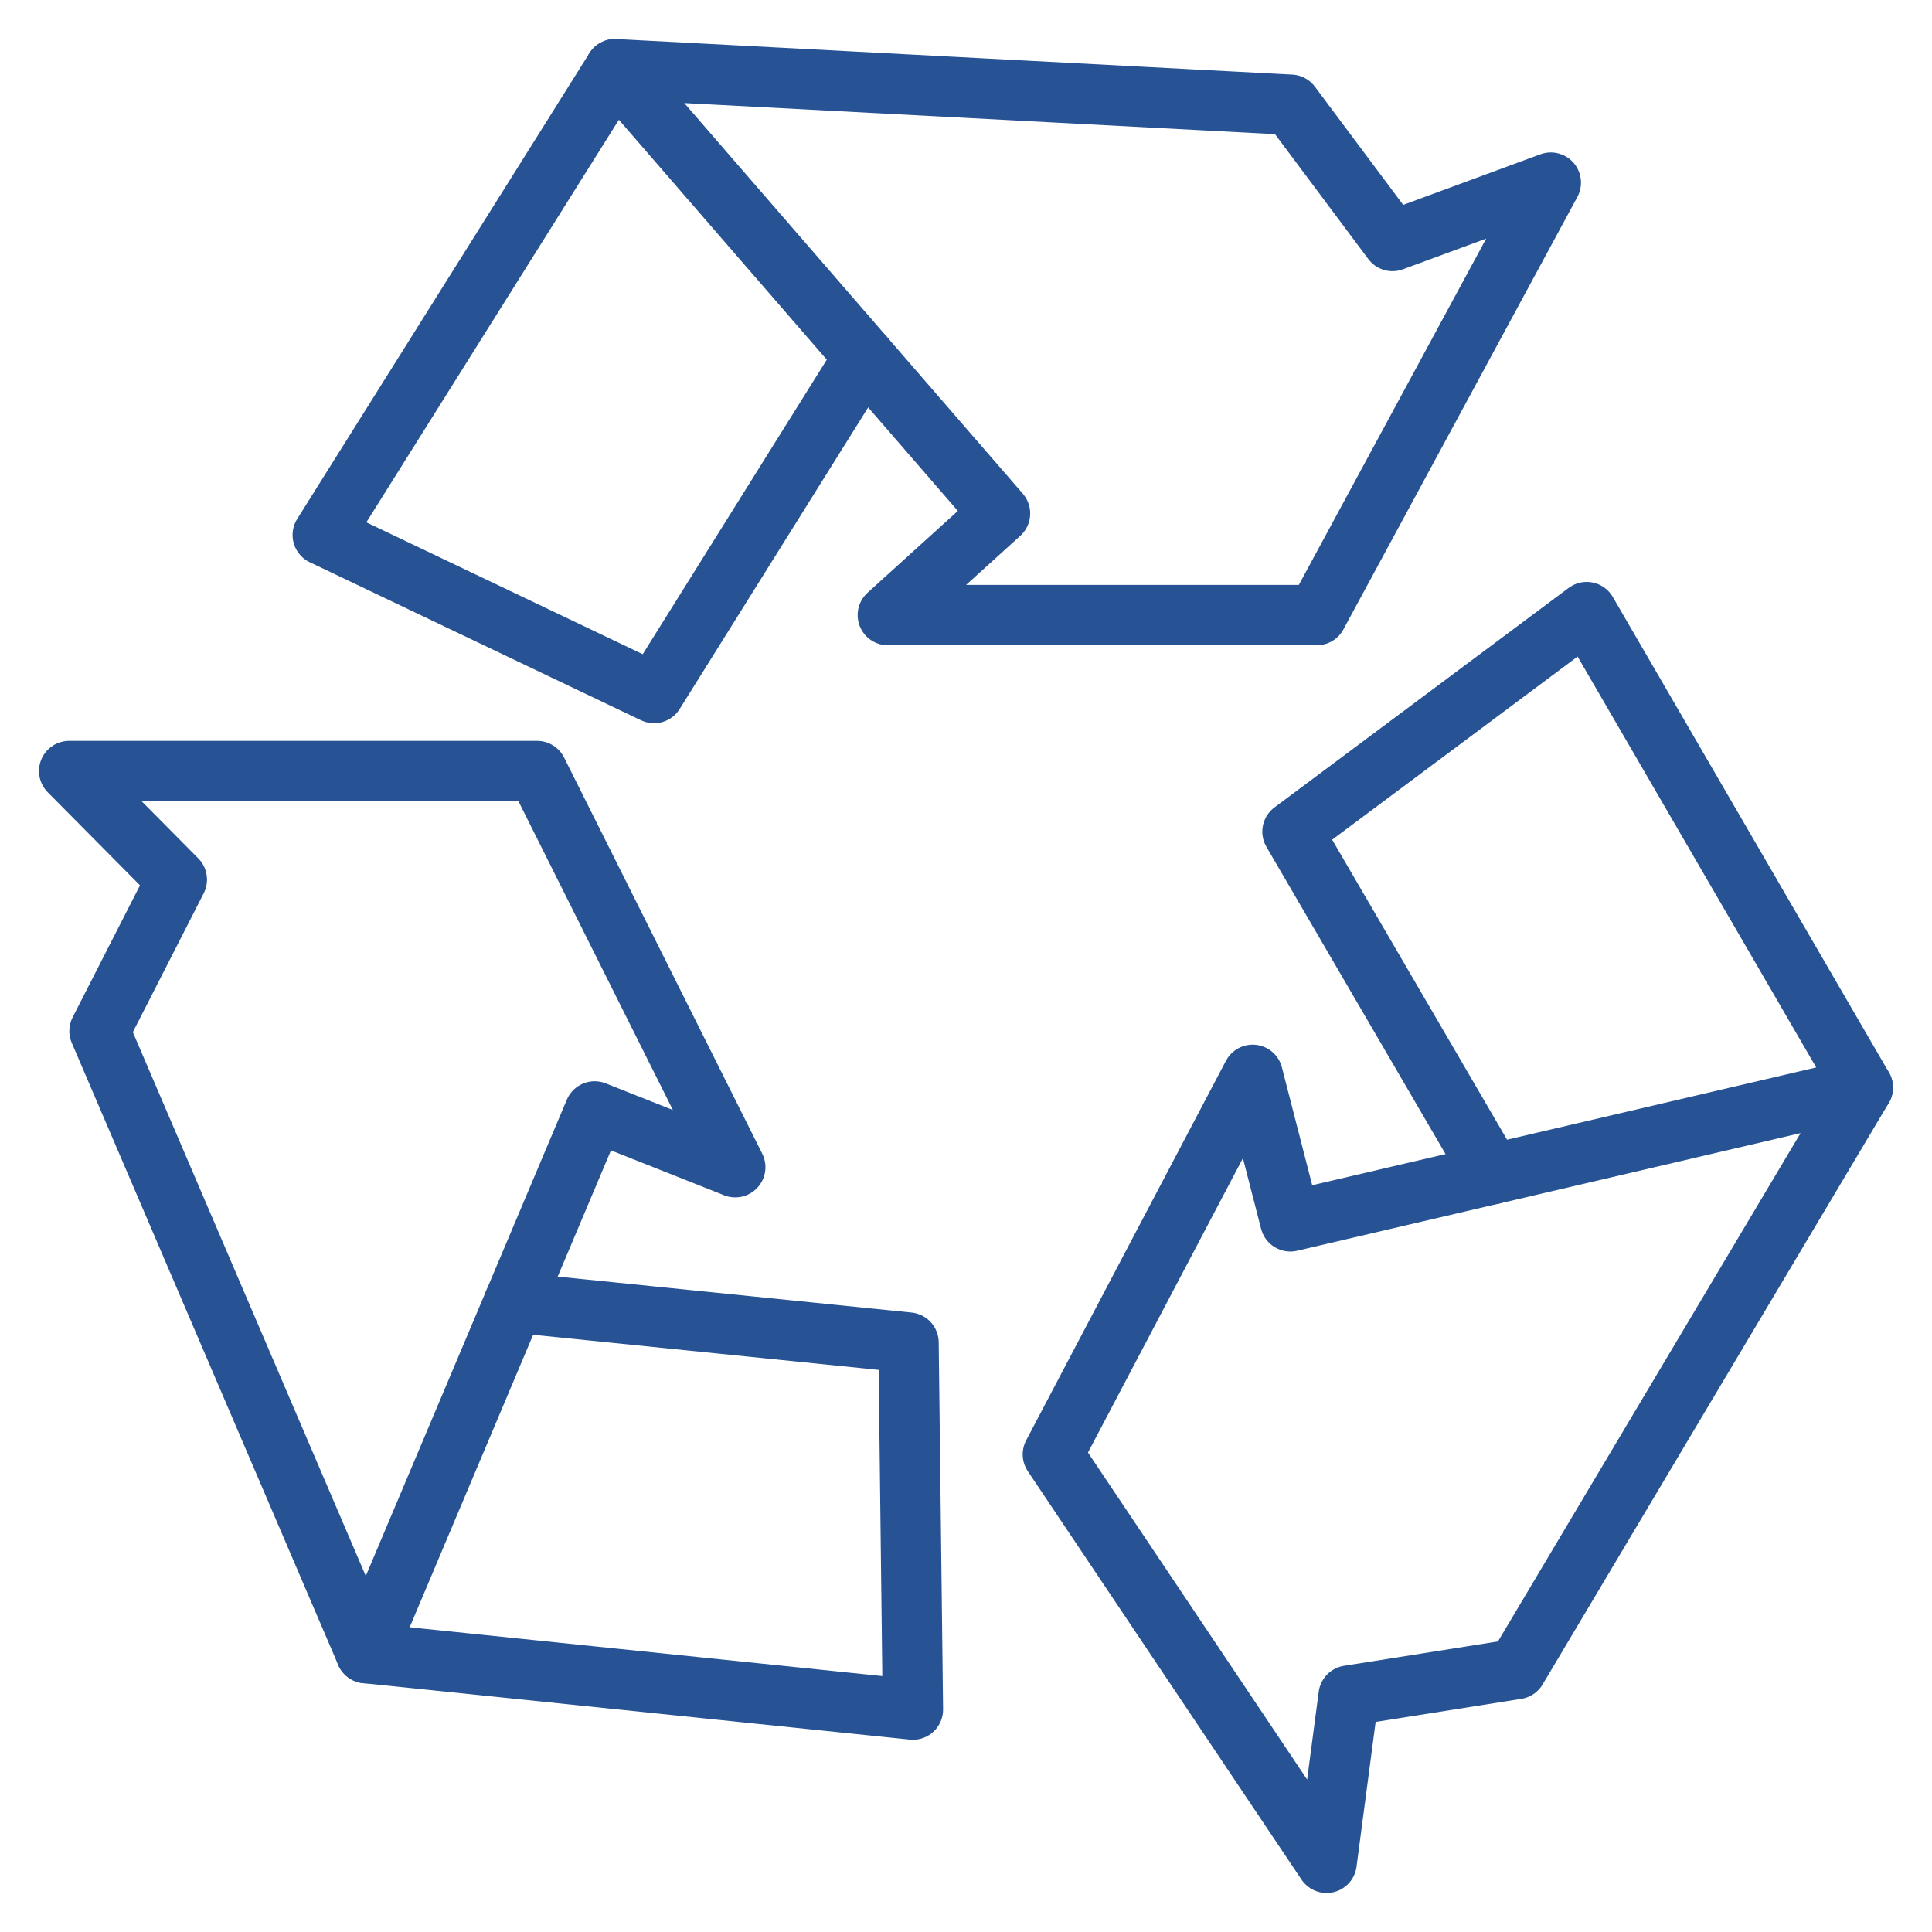
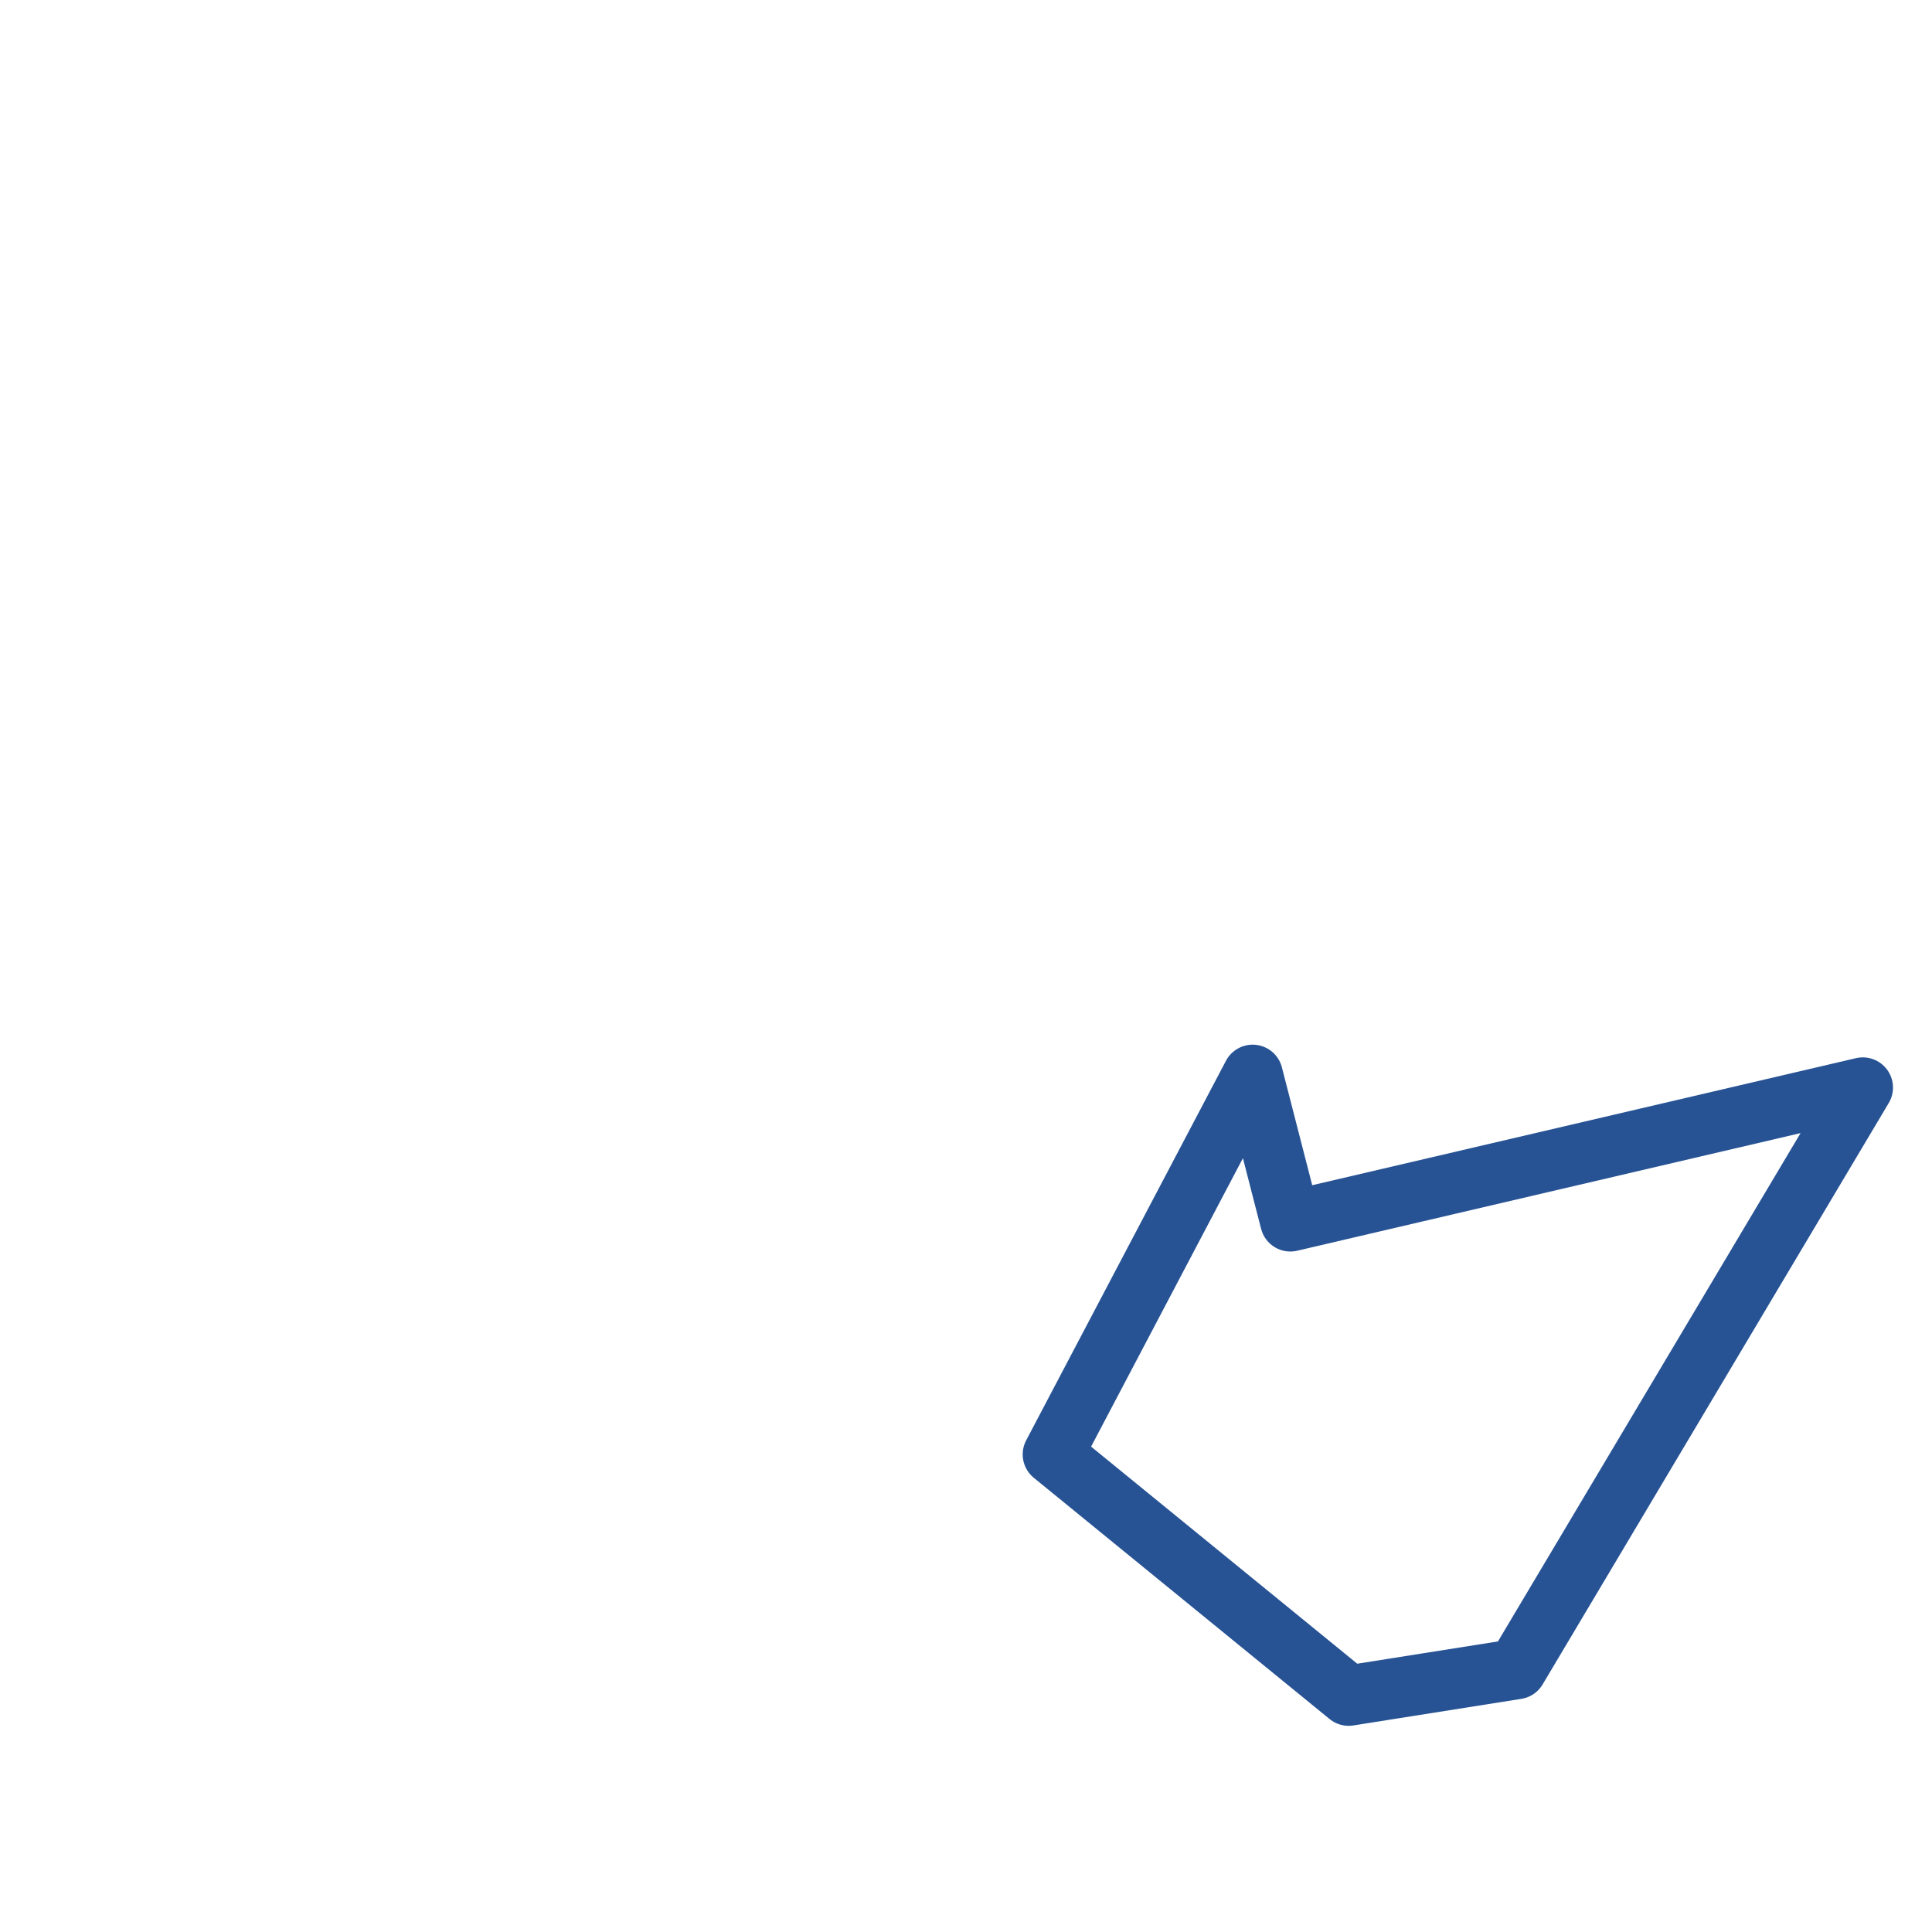
<svg xmlns="http://www.w3.org/2000/svg" fill="none" viewBox="0 0 64 64" height="64" width="64">
-   <path stroke-linejoin="round" stroke-linecap="round" stroke-miterlimit="10" stroke-width="2" stroke="#275394" d="M28.628 11.819L21.666 22.958L10.692 17.722L20.372 2.292" />
-   <path stroke-linejoin="round" stroke-linecap="round" stroke-miterlimit="10" stroke-width="2" stroke="#275394" d="M20.372 2.292L33.126 17.009L29.411 20.375H43.622L51.372 6.05L46.128 7.983L42.757 3.47L20.372 2.292Z" />
-   <path stroke-linejoin="round" stroke-linecap="round" stroke-miterlimit="10" stroke-width="2" stroke="#275394" d="M49.432 38.897L42.816 27.549L52.561 20.277L61.708 36.027" />
-   <path stroke-linejoin="round" stroke-linecap="round" stroke-miterlimit="10" stroke-width="2" stroke="#275394" d="M61.708 36.027L42.744 40.458L41.496 35.606L34.878 48.179L43.945 61.708L44.676 56.17L50.241 55.289L61.708 36.027Z" />
-   <path stroke-linejoin="round" stroke-linecap="round" stroke-miterlimit="10" stroke-width="2" stroke="#275394" d="M17.027 43.147L30.096 44.475L30.241 56.632L12.124 54.761" />
-   <path stroke-linejoin="round" stroke-linecap="round" stroke-miterlimit="10" stroke-width="2" stroke="#275394" d="M12.124 54.762L19.698 36.818L24.356 38.665L17.792 25.542H2.292L5.857 29.138L3.297 34.154L12.124 54.762Z" />
+   <path stroke-linejoin="round" stroke-linecap="round" stroke-miterlimit="10" stroke-width="2" stroke="#275394" d="M61.708 36.027L42.744 40.458L41.496 35.606L34.878 48.179L44.676 56.17L50.241 55.289L61.708 36.027Z" />
</svg>